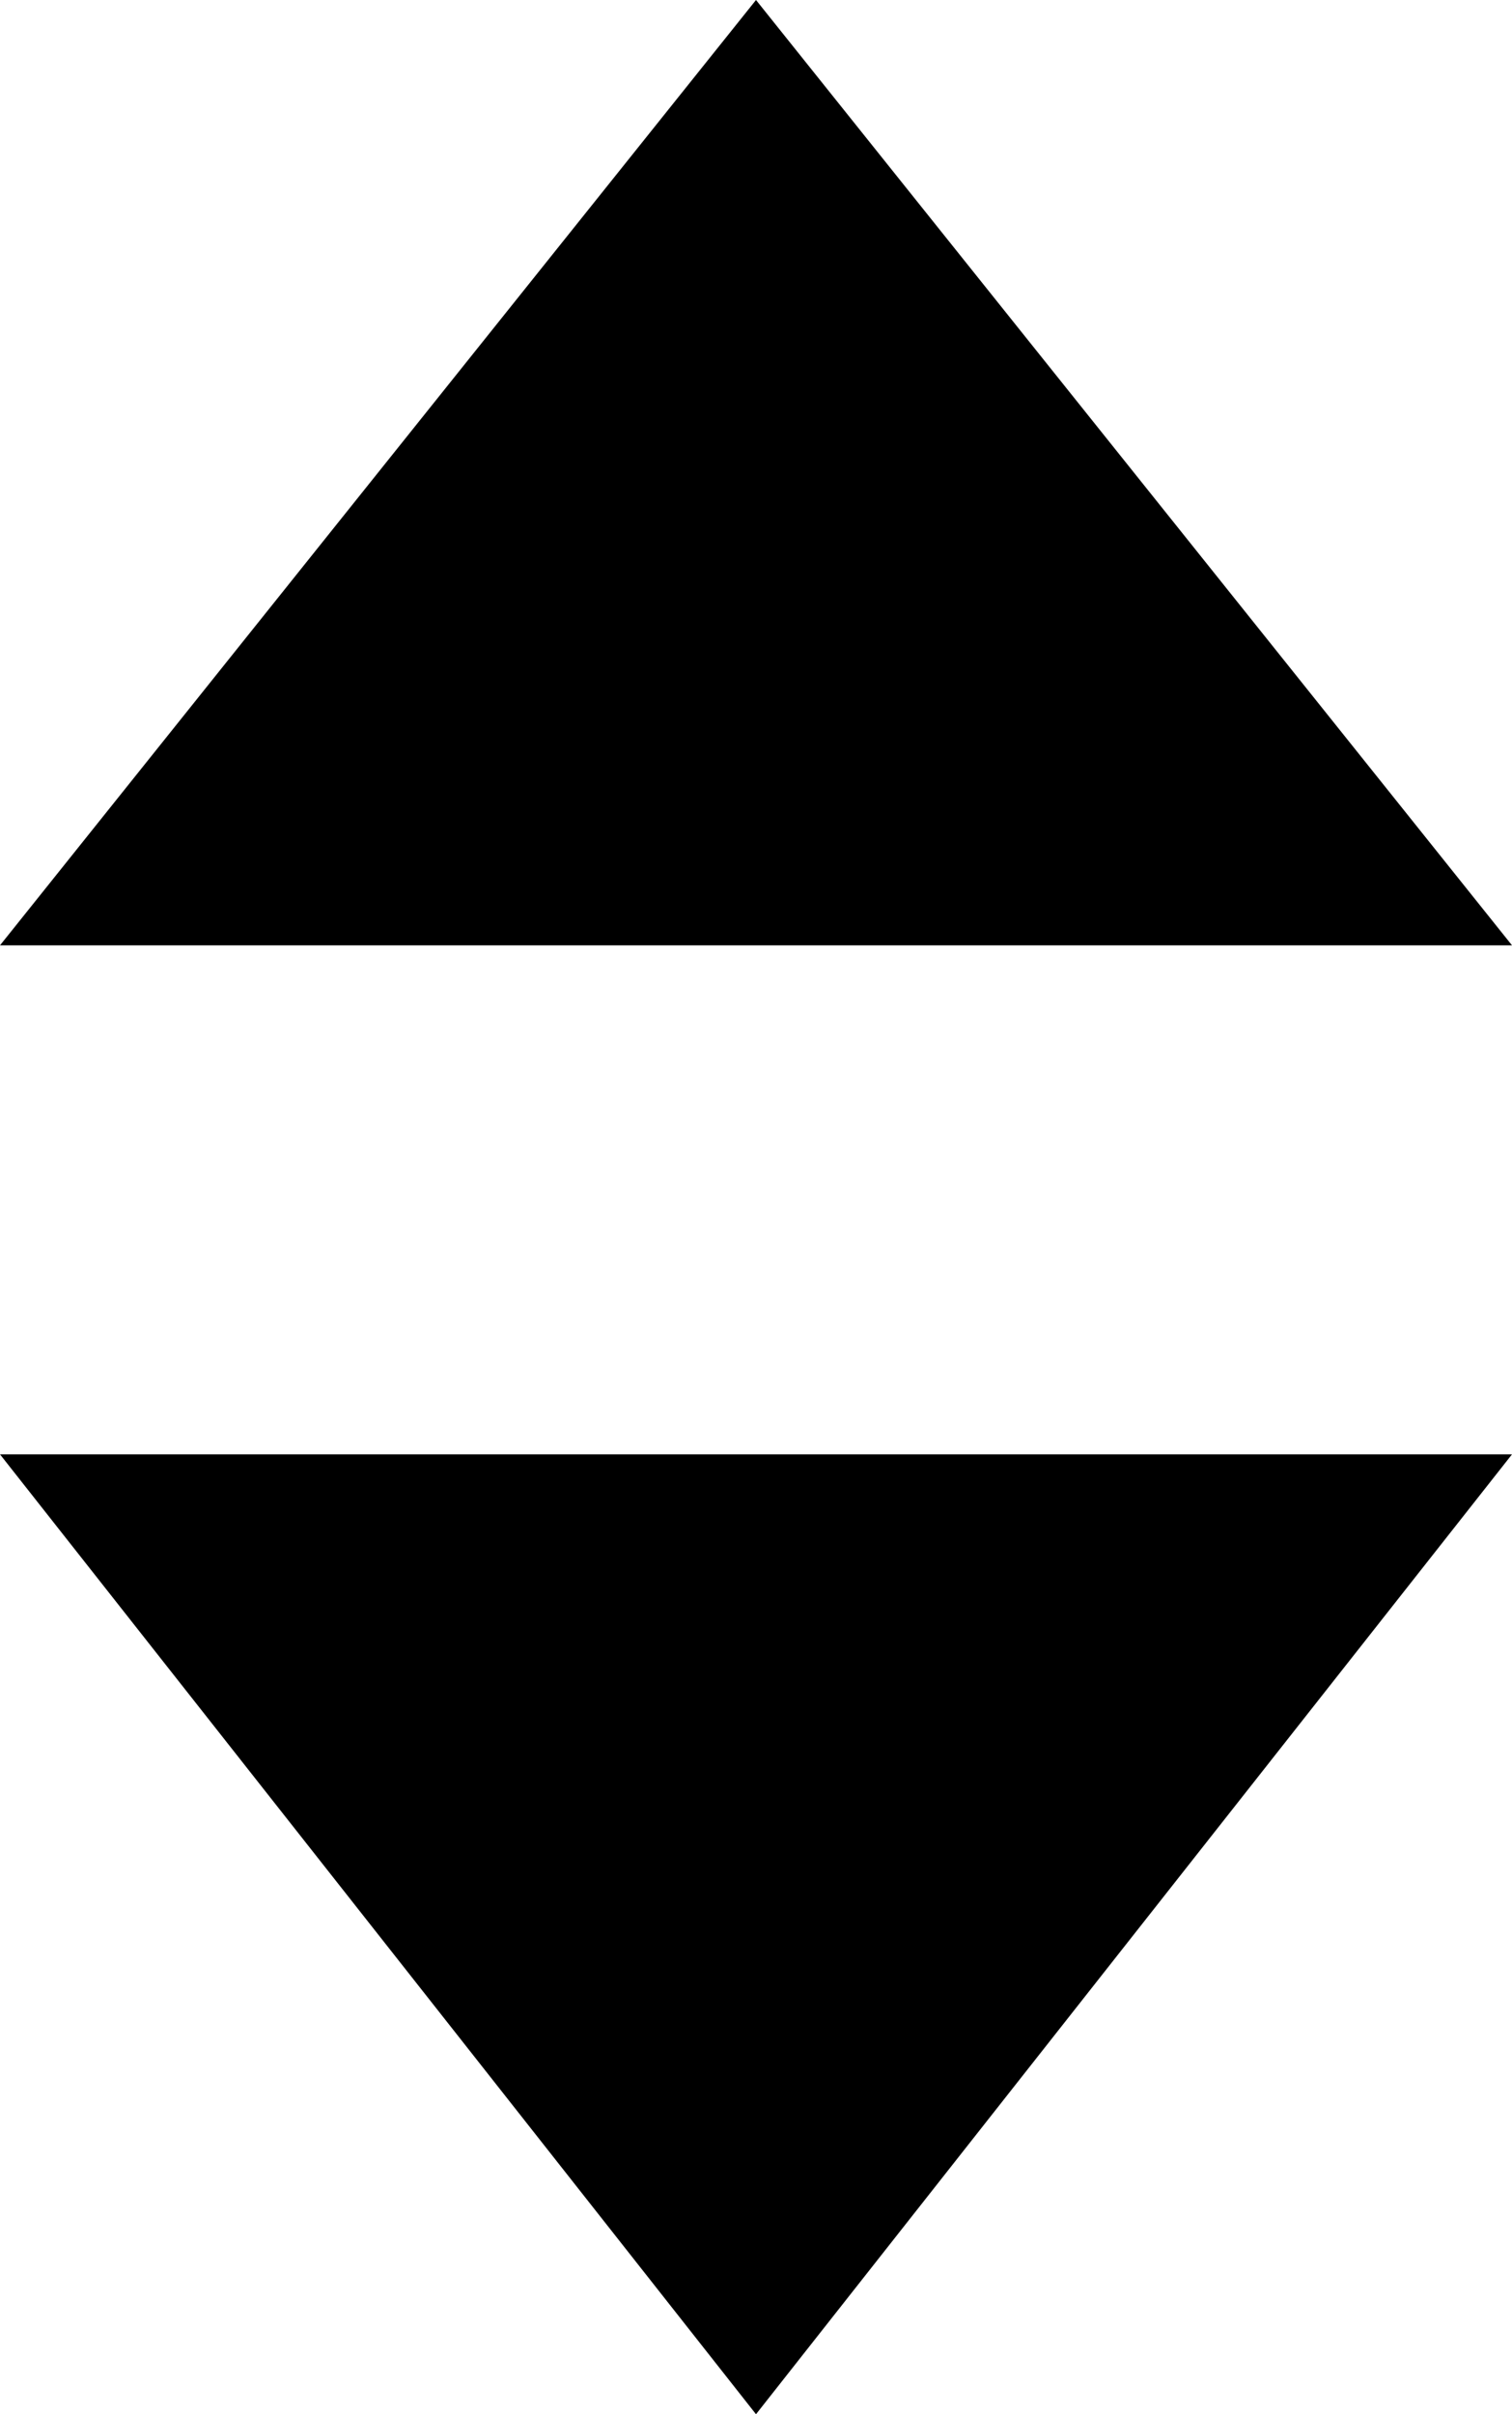
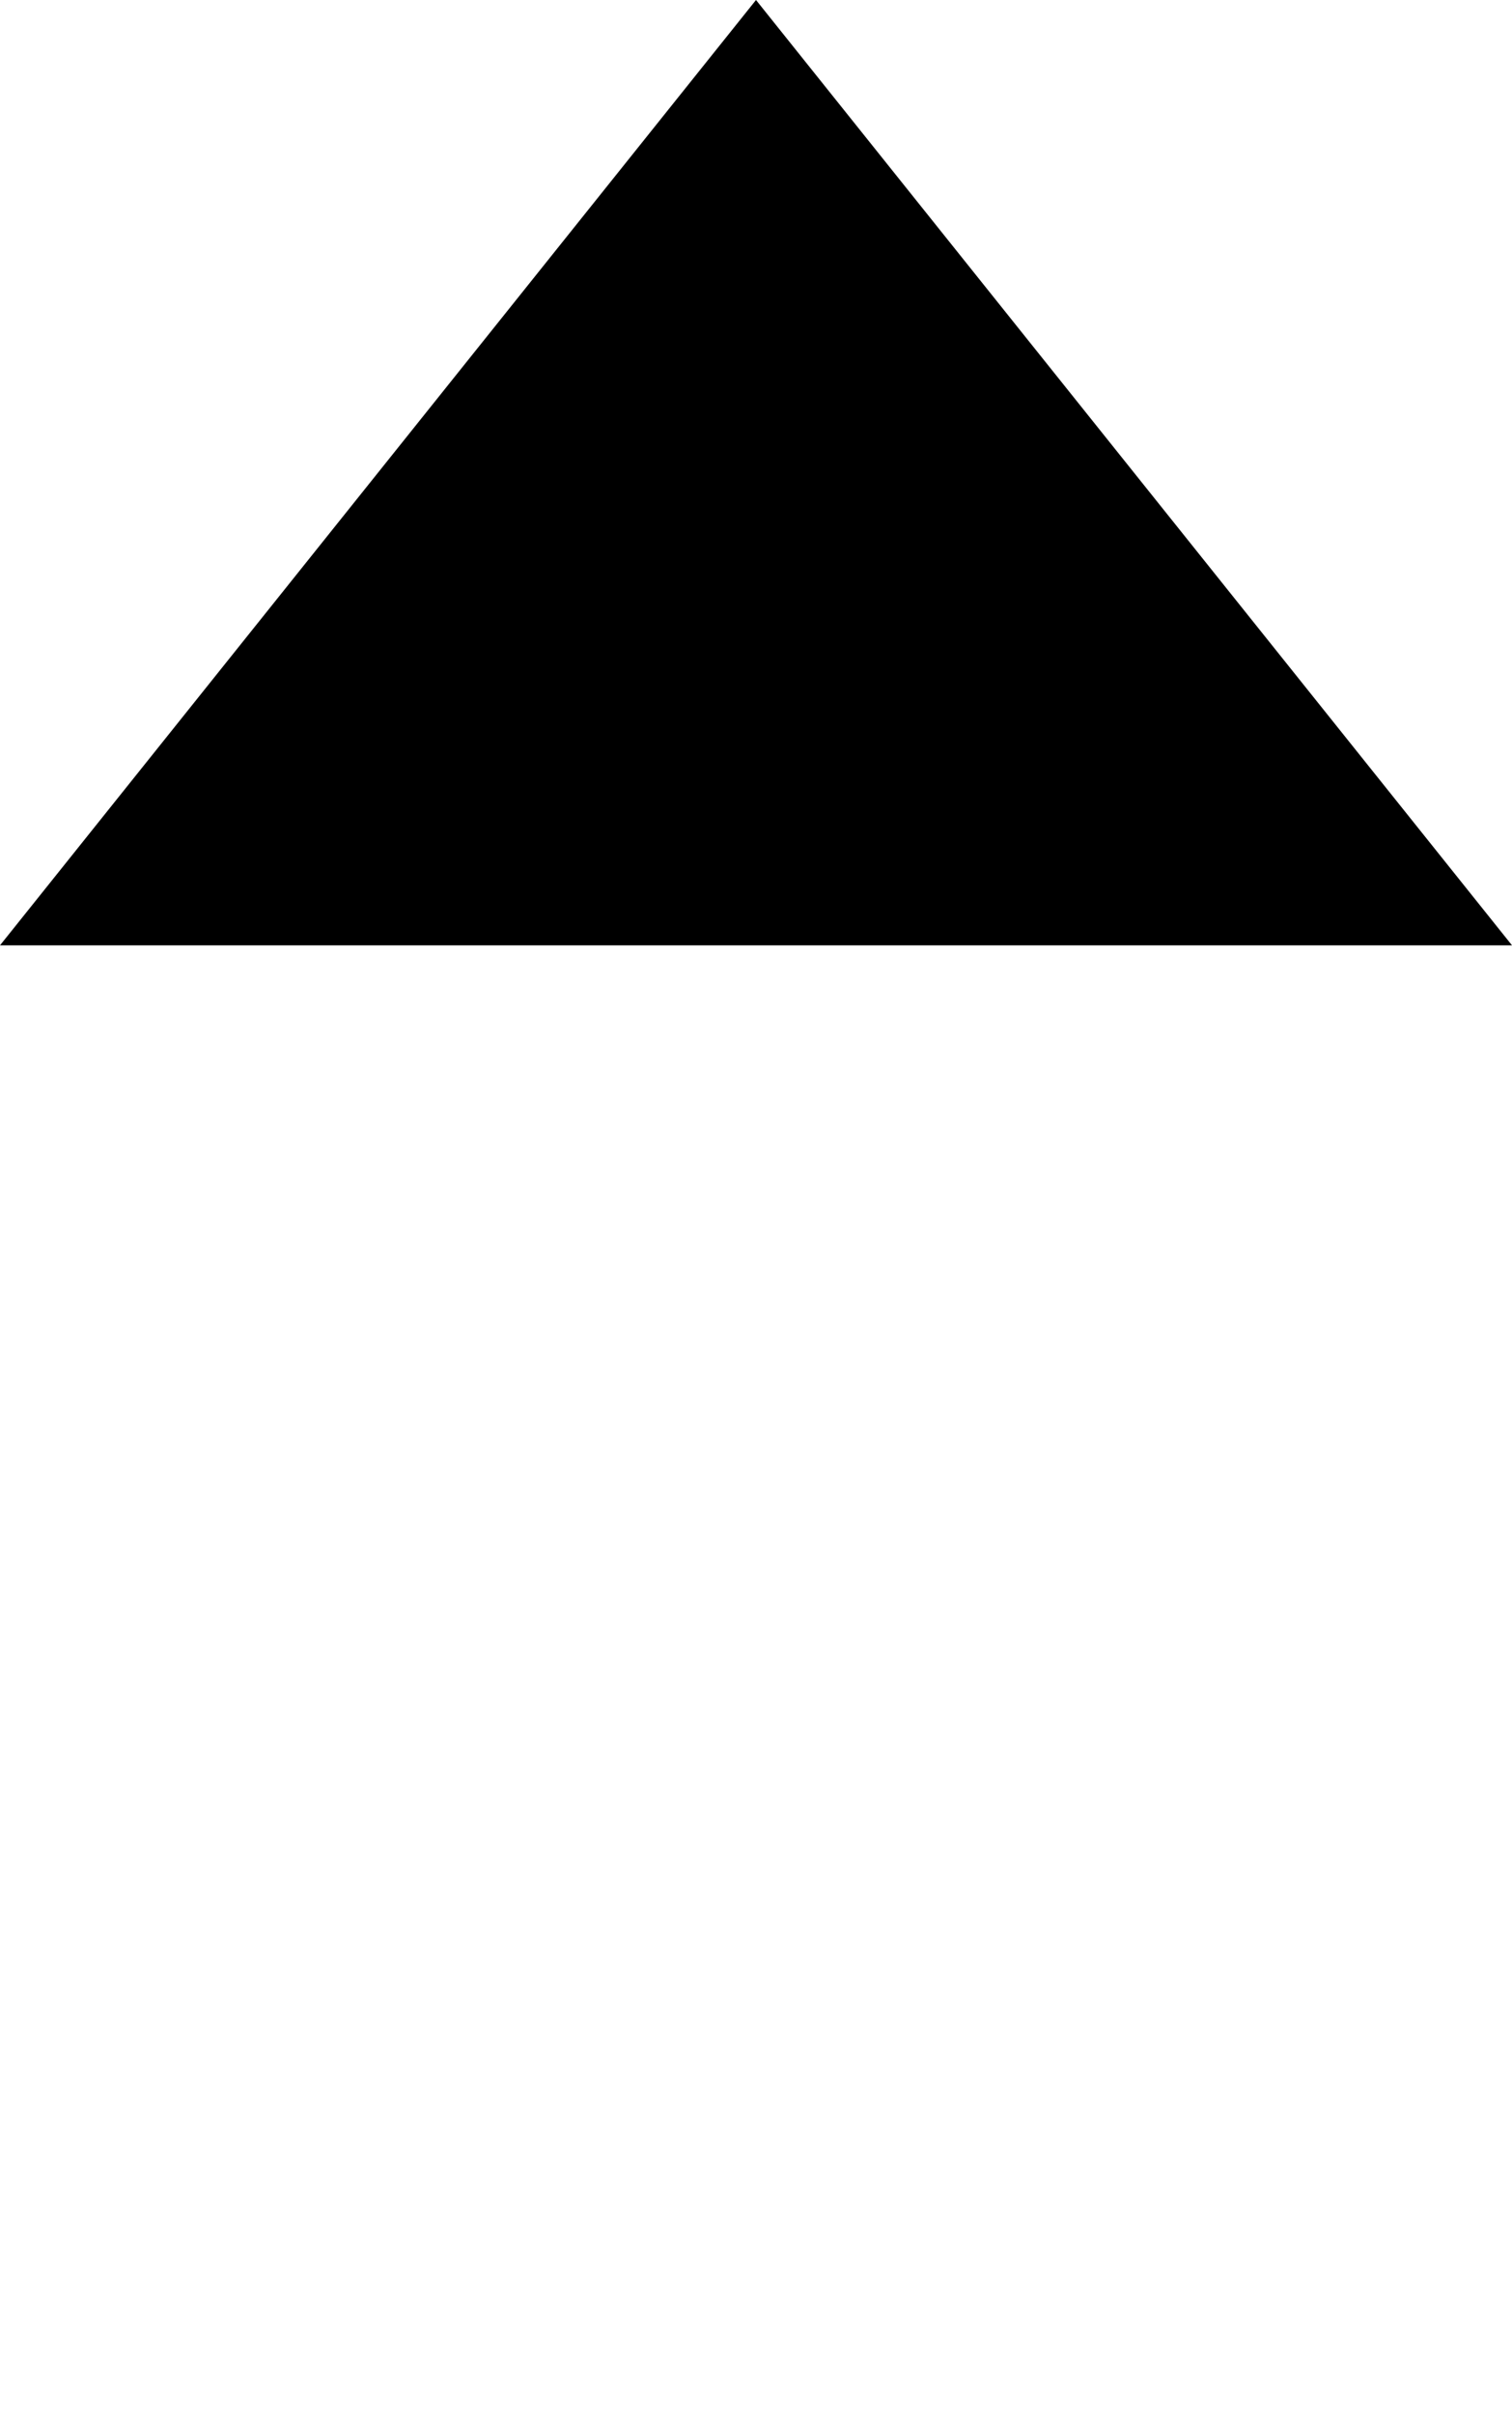
<svg xmlns="http://www.w3.org/2000/svg" version="1.1" id="Layer_1" x="0px" y="0px" viewBox="0 0 10.4 16.6" style="enable-background:new 0 0 10.4 16.6;" xml:space="preserve">
  <polygon points="5.2,0 0,6.5 10.4,6.5 " />
-   <polygon points="5.2,16.6 10.4,10 0,10 " />
</svg>